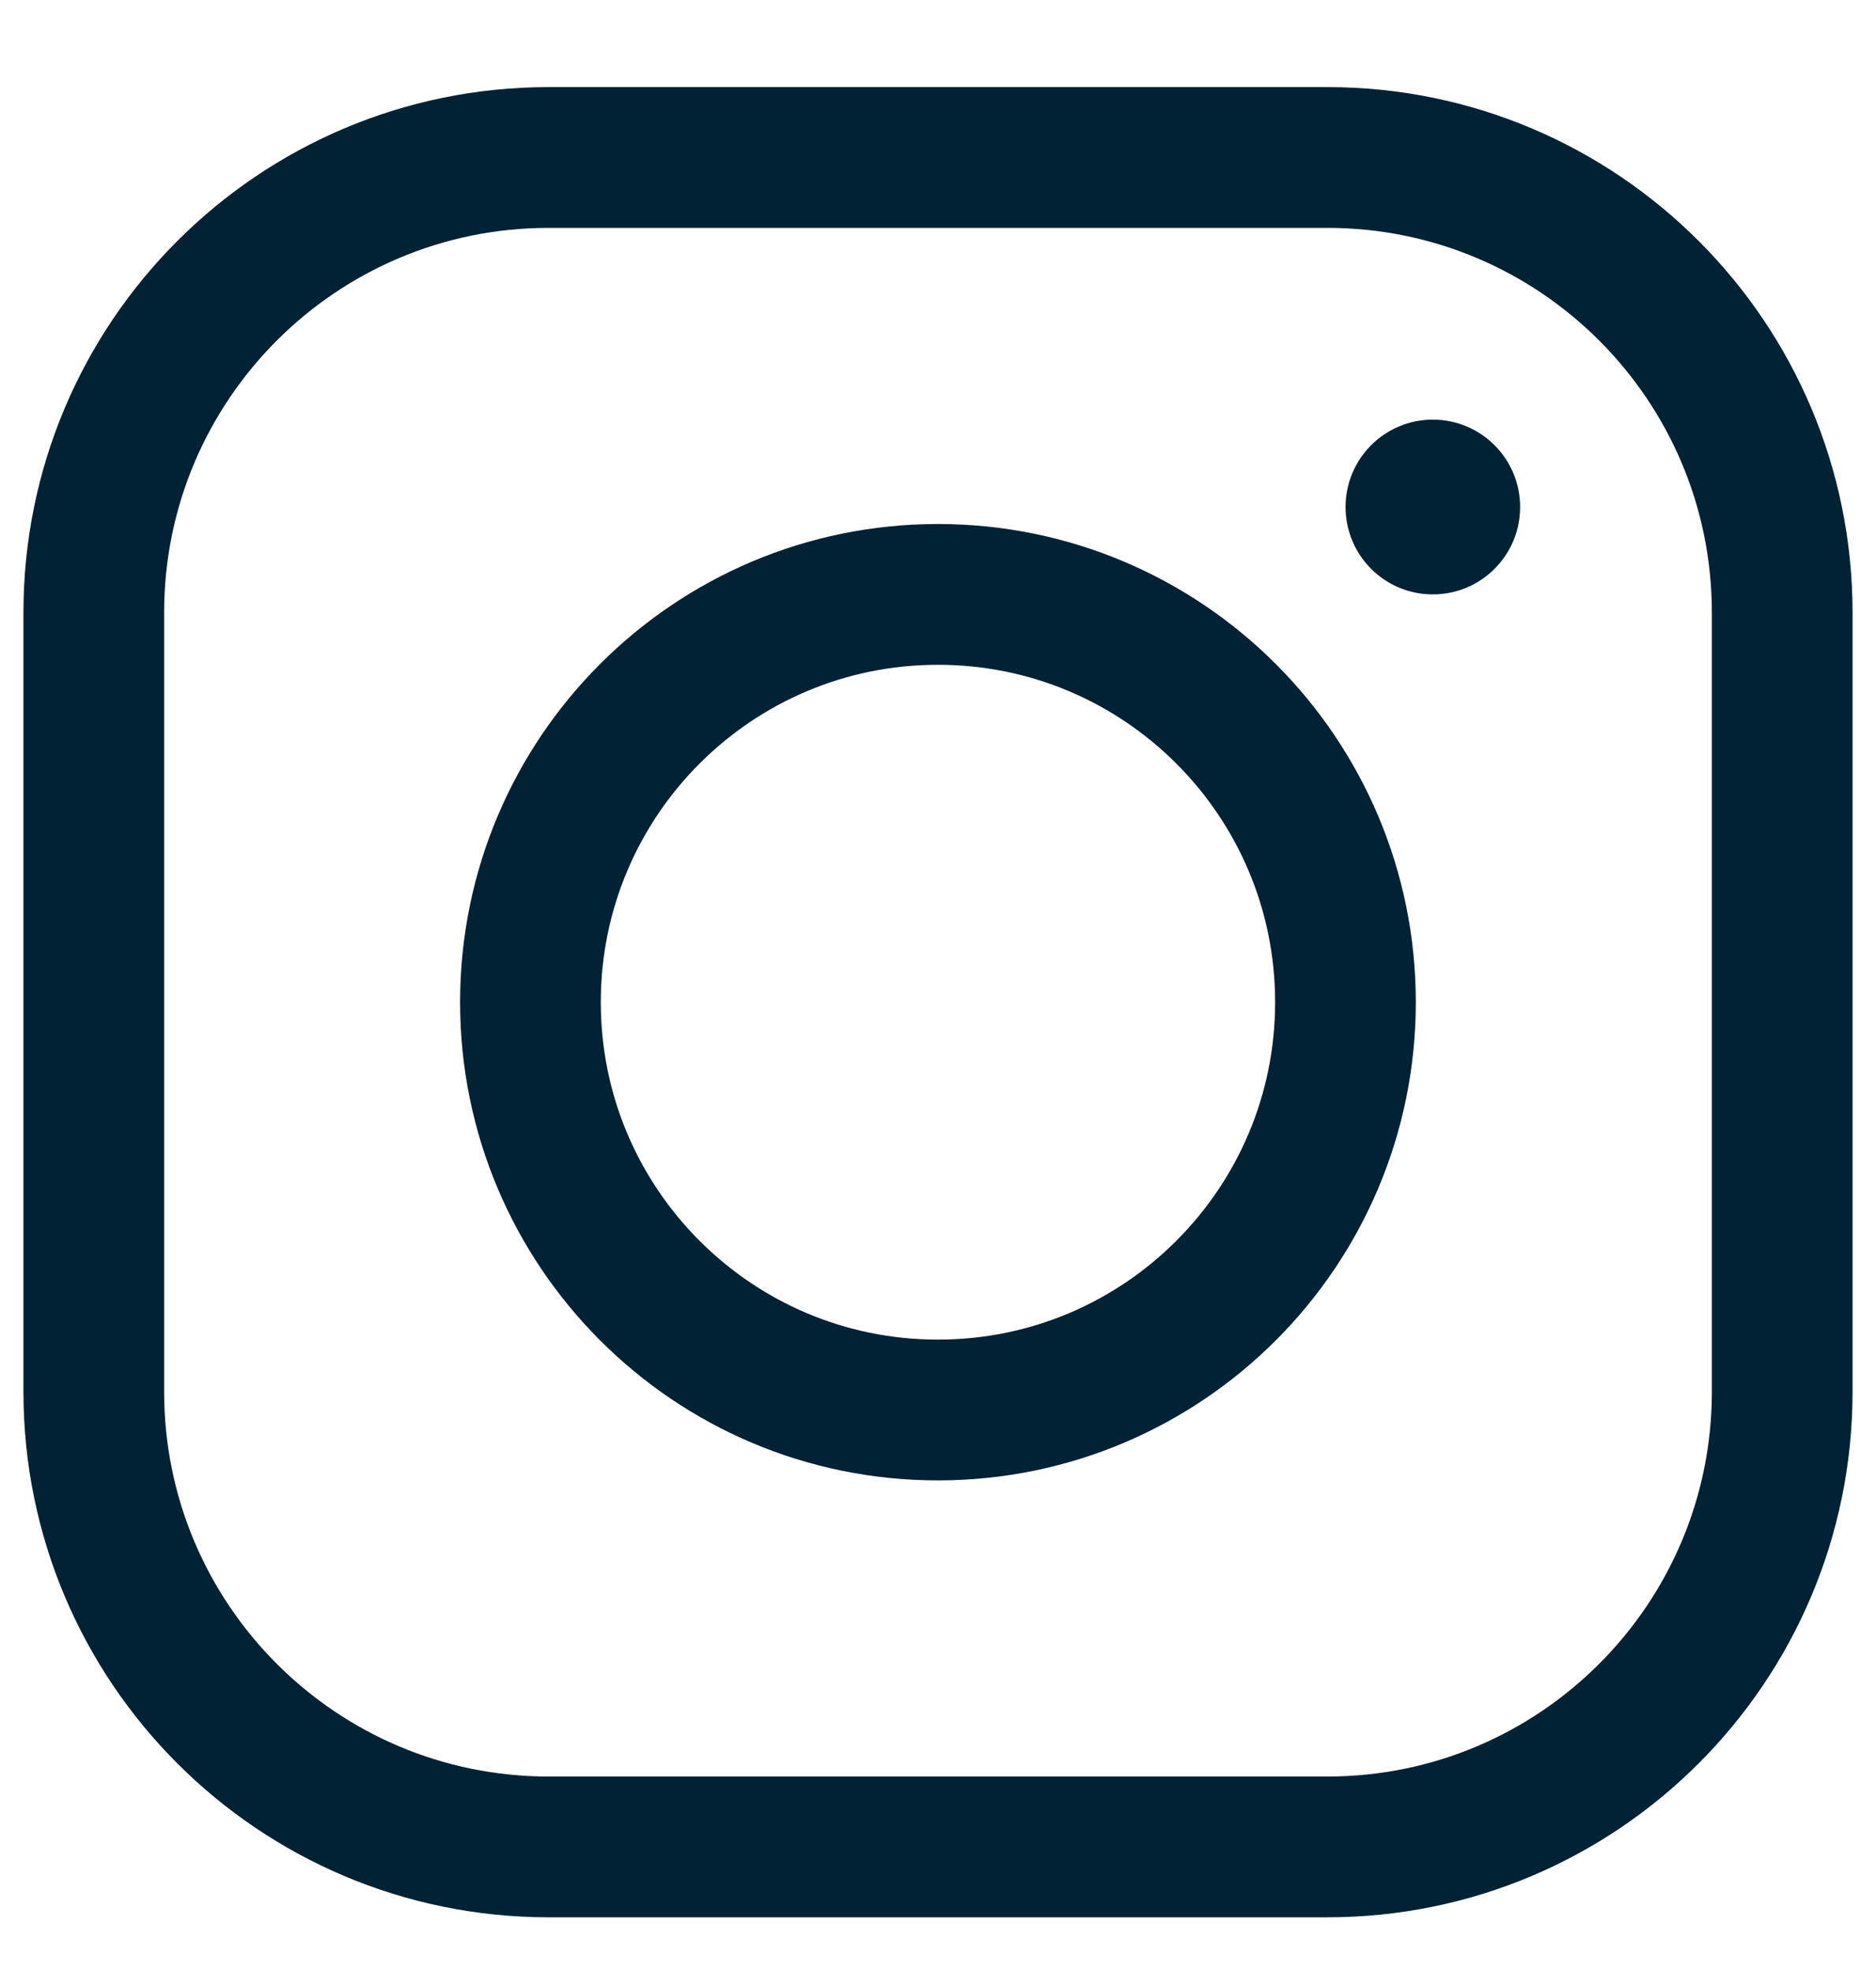
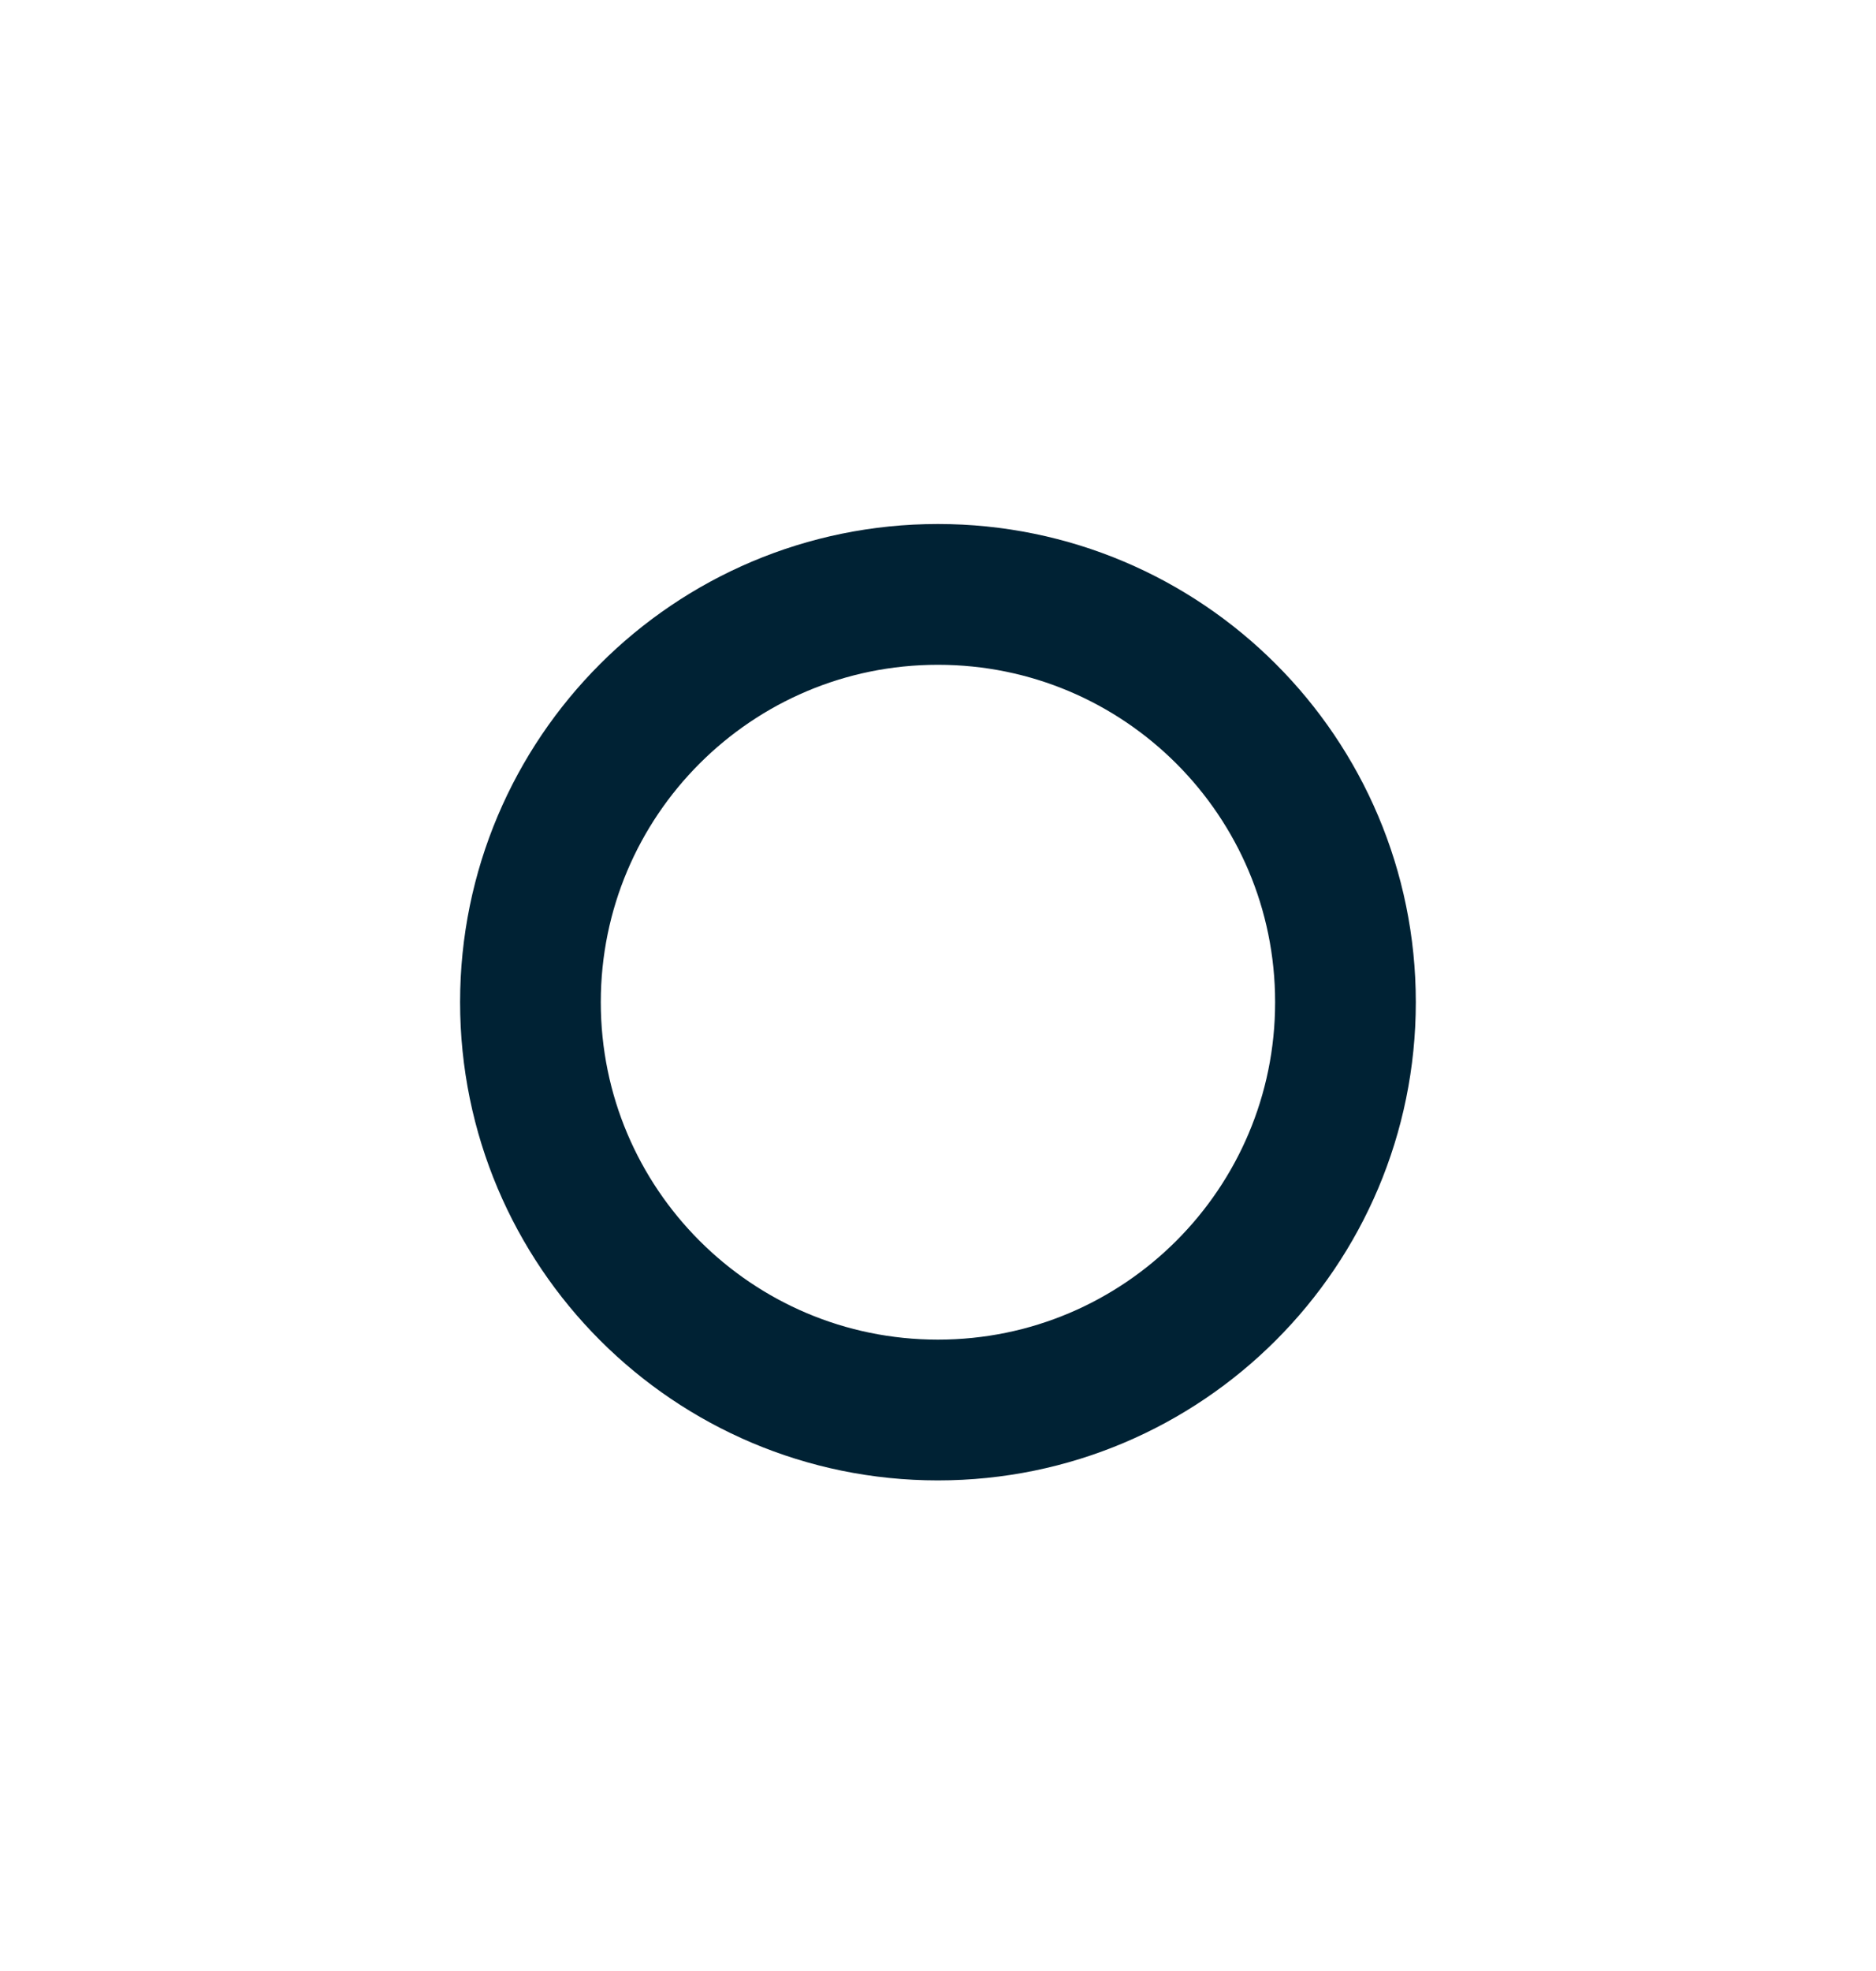
<svg xmlns="http://www.w3.org/2000/svg" width="20" height="21" viewBox="0 0 20 21" fill="none">
  <g id="Group 3">
    <g id="Group 2">
      <g id="Group 4">
-         <path id="Vector" d="M14.151 1.678H5.849C3.171 1.678 1 3.849 1 6.527V14.828C1 17.507 3.171 19.678 5.85 19.678H14.15C16.829 19.678 19 17.506 19 14.828V6.527C19 3.849 16.829 1.678 14.151 1.678Z" stroke="#002234" stroke-width="1.5" stroke-miterlimit="10" />
        <path id="Vector_2" d="M9.999 15.023C12.399 15.023 14.344 13.077 14.344 10.678C14.344 8.278 12.399 6.333 9.999 6.333C7.6 6.333 5.655 8.278 5.655 10.678C5.655 13.077 7.6 15.023 9.999 15.023Z" stroke="#002234" stroke-width="1.5" stroke-miterlimit="10" />
-         <path id="Vector_3" d="M15.275 6.333C15.79 6.333 16.206 5.916 16.206 5.402C16.206 4.888 15.79 4.471 15.275 4.471C14.761 4.471 14.345 4.888 14.345 5.402C14.345 5.916 14.761 6.333 15.275 6.333Z" fill="#002234" />
      </g>
    </g>
  </g>
</svg>